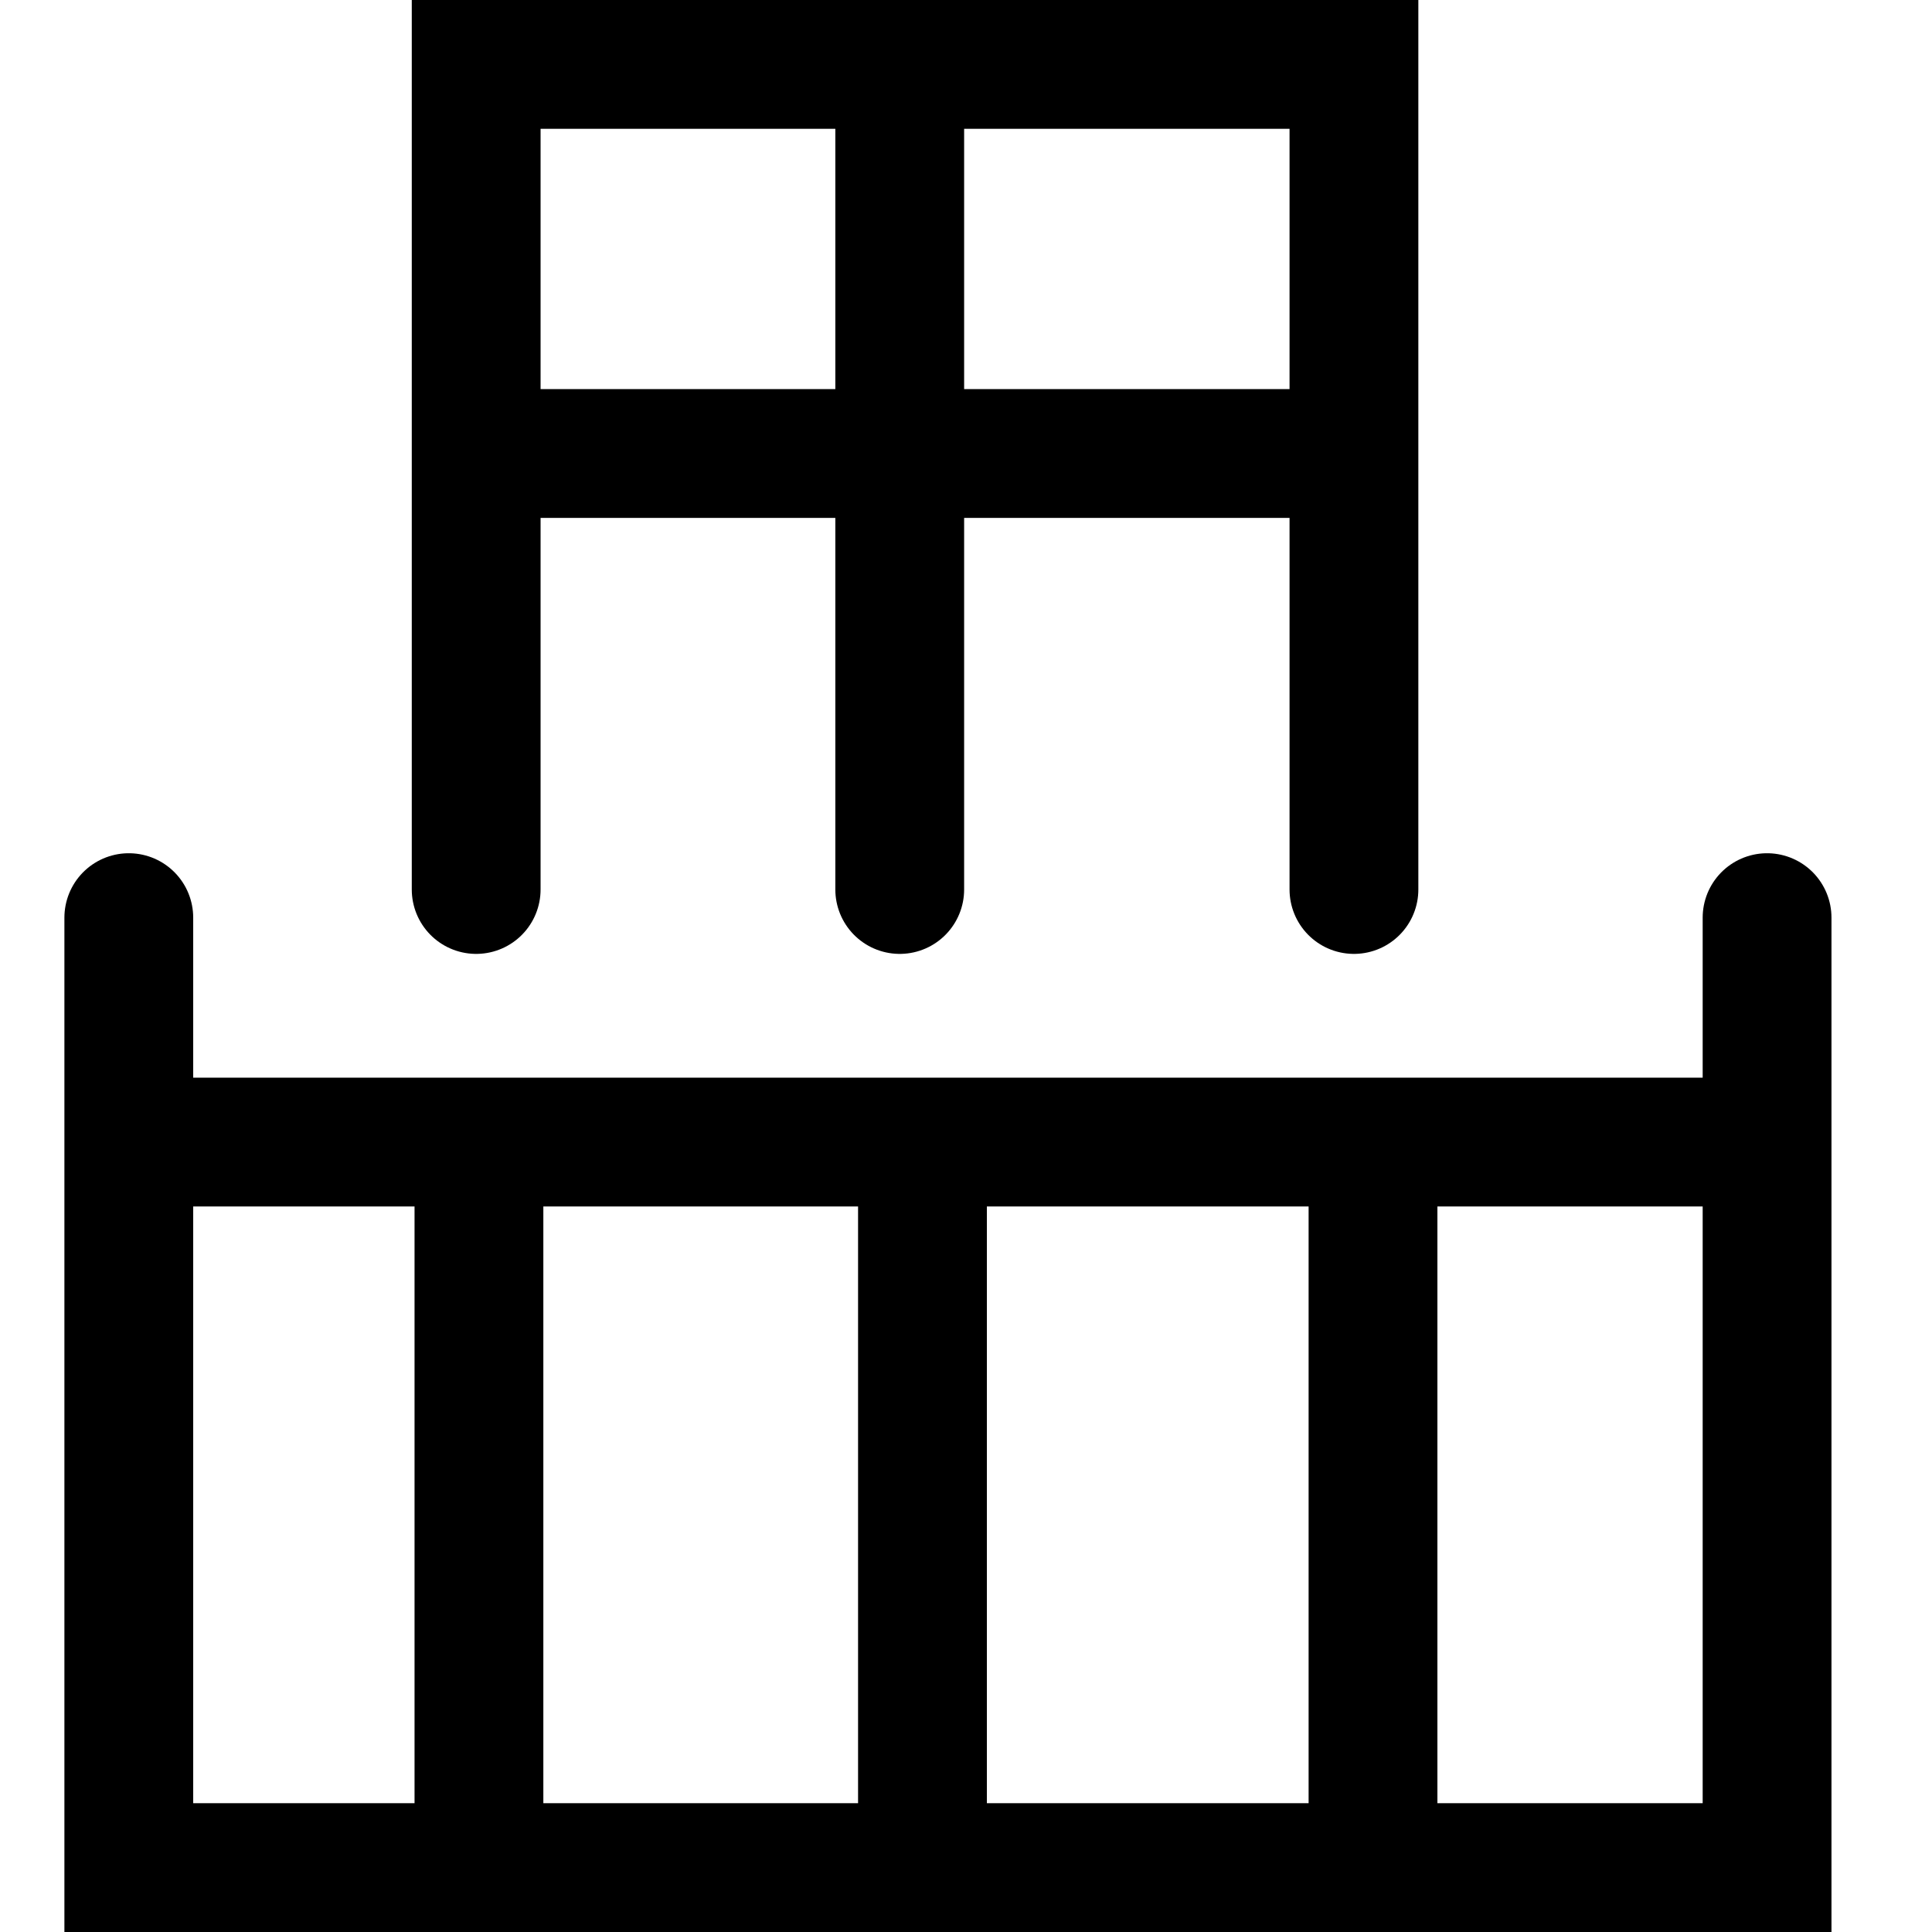
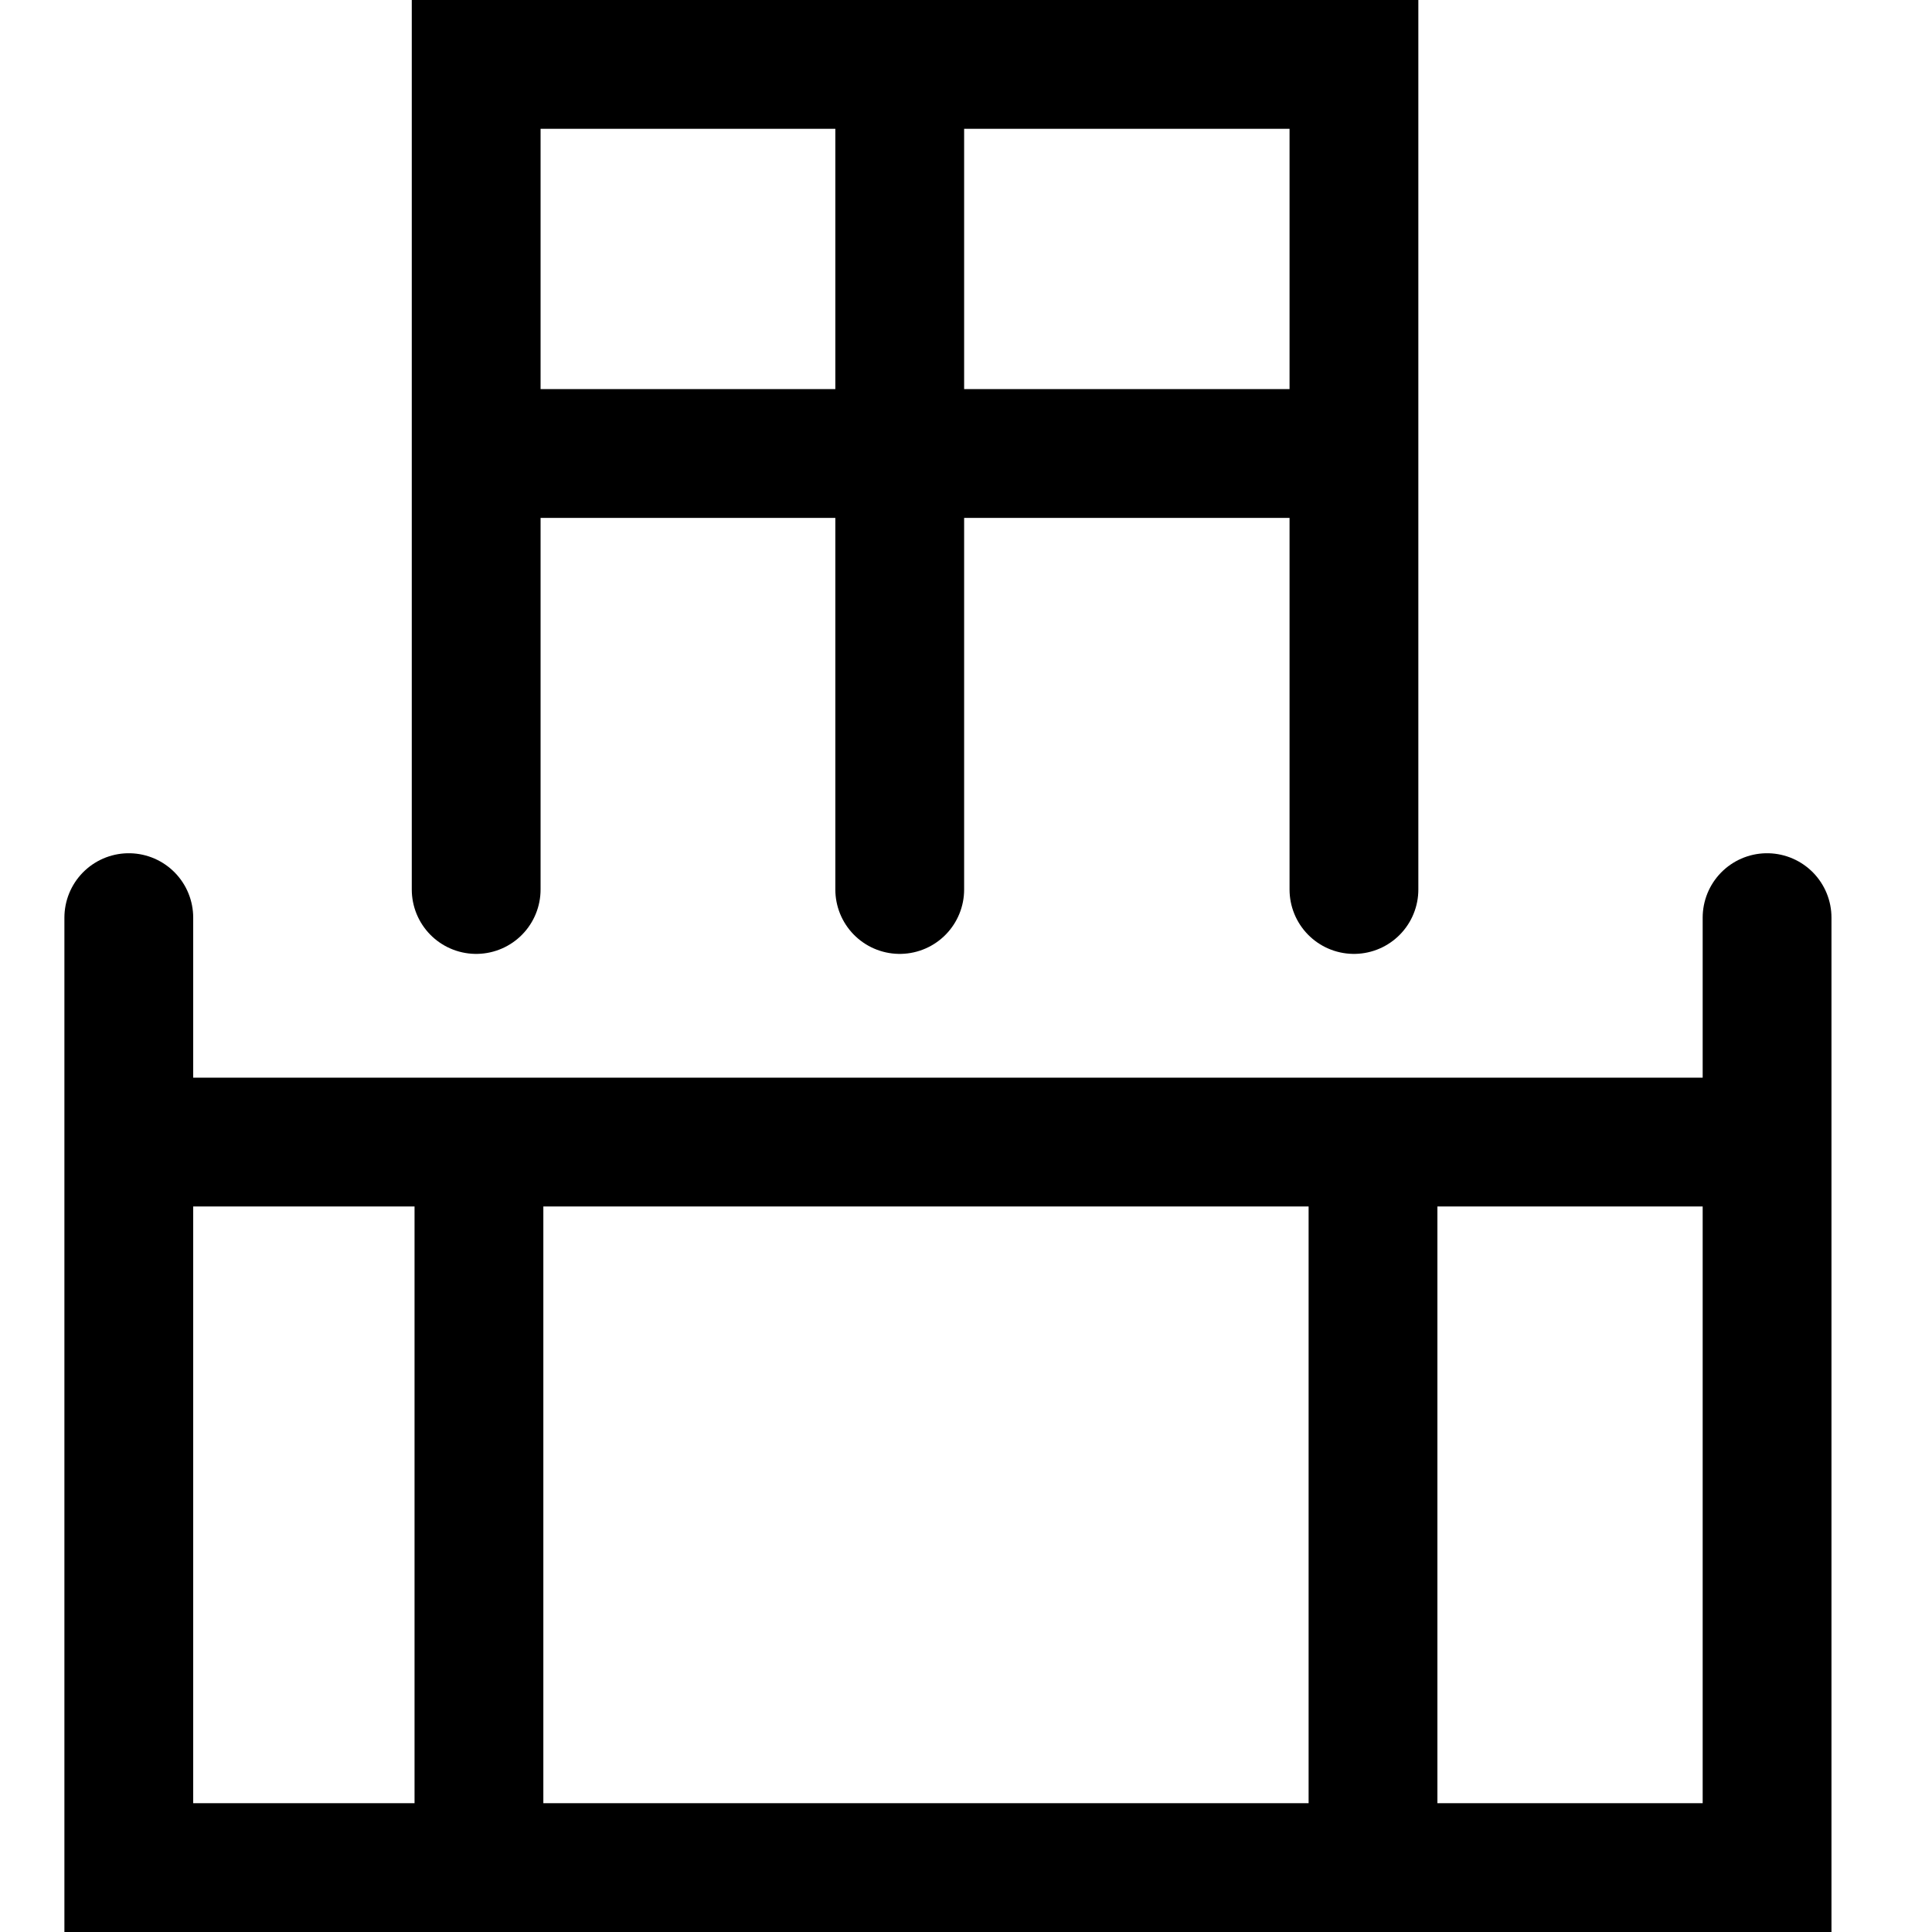
<svg xmlns="http://www.w3.org/2000/svg" width="30px" height="30px" viewBox="0 0 30 30" version="1.1">
  <title>icons/balcony</title>
  <g id="icons/balcony" stroke="none" stroke-width="1" fill="none" fill-rule="evenodd">
    <g id="Group" transform="translate(2, 1)" stroke="#000000" stroke-width="2">
      <polyline id="Path-20-Copy" stroke-linecap="round" points="5.394 12.812 5.394 0 19.024 0 19.024 12.812" />
      <line x1="5.394" y1="6.042" x2="19.024" y2="6.042" id="Path-21-Copy" />
      <line x1="11.971" y1="0" x2="11.971" y2="12.812" id="Path-22-Copy" stroke-linecap="round" />
      <polyline id="Path-23-Copy" stroke-linecap="round" points="-4.66003411e-14 13.249 -4.66003411e-14 28 25.439 28 25.439 13.249" />
      <line x1="0.667" y1="16.734" x2="24.754" y2="16.734" id="Path-32" />
      <line x1="5.437" y1="17.208" x2="5.437" y2="28" id="Path-33" />
-       <line x1="12.324" y1="17" x2="12.324" y2="27.792" id="Path-33-Copy-2" />
      <line x1="19.32" y1="17.208" x2="19.32" y2="28" id="Path-33-Copy-3" />
    </g>
  </g>
</svg>